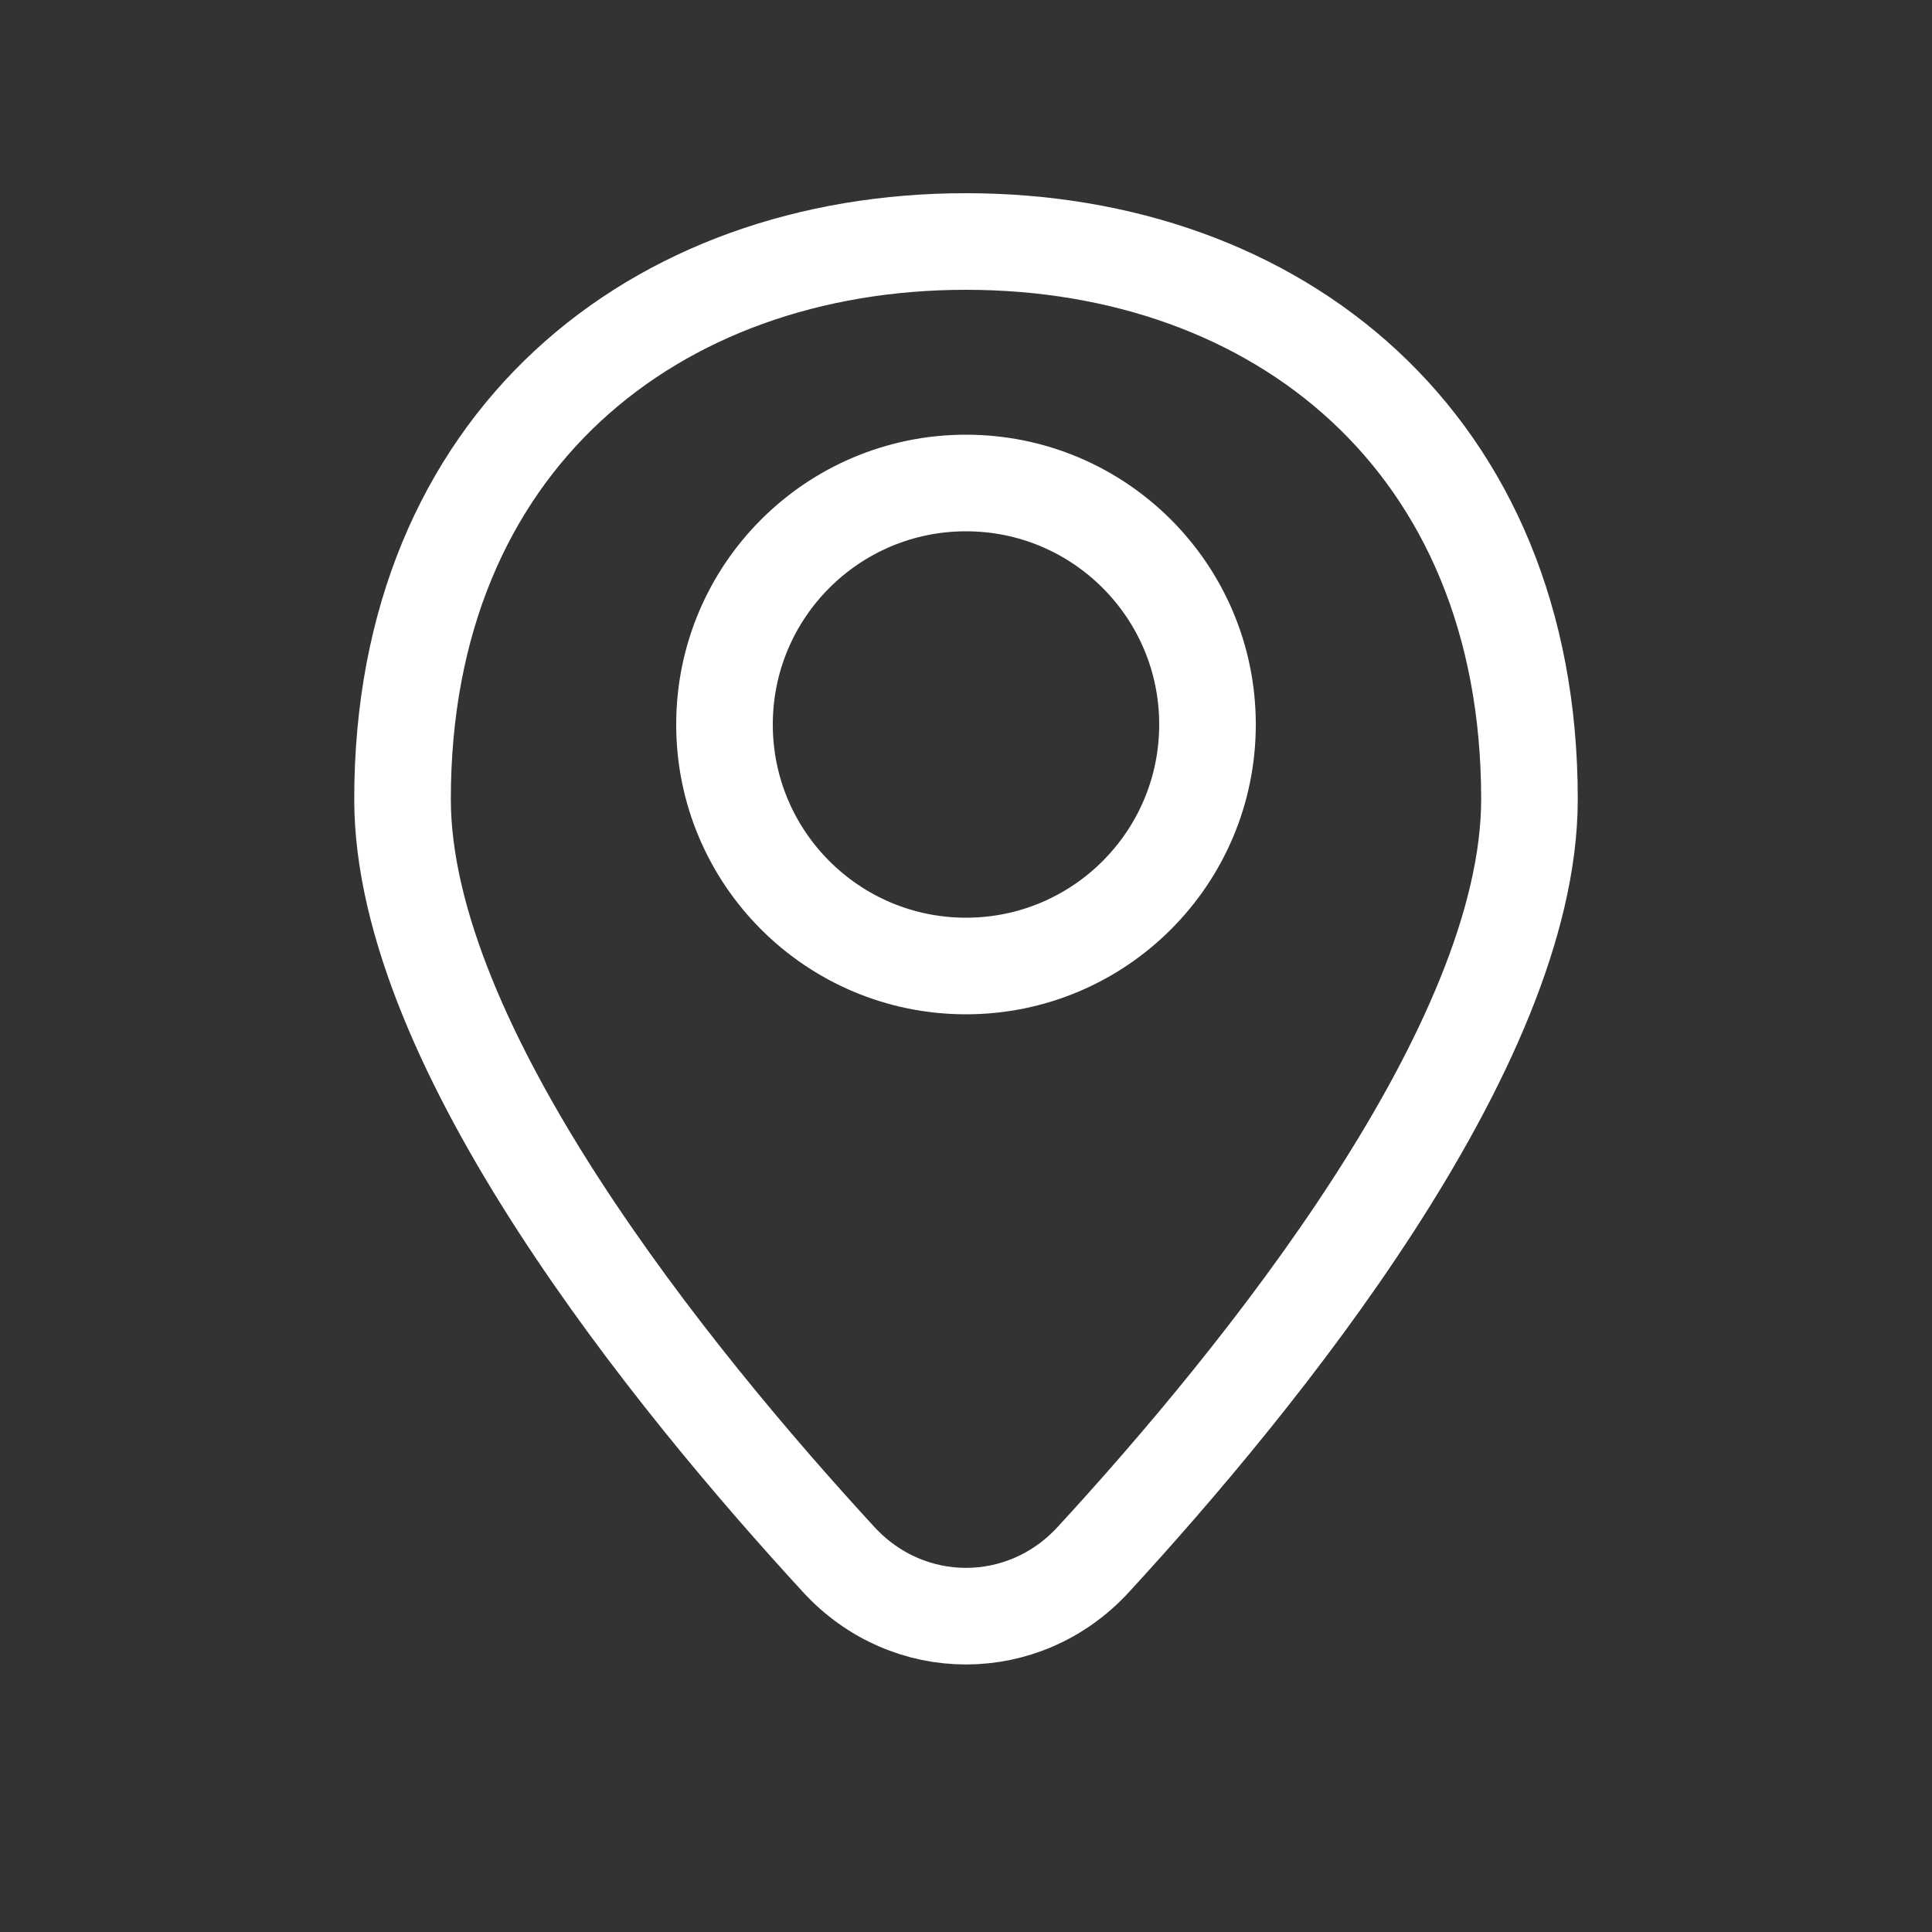
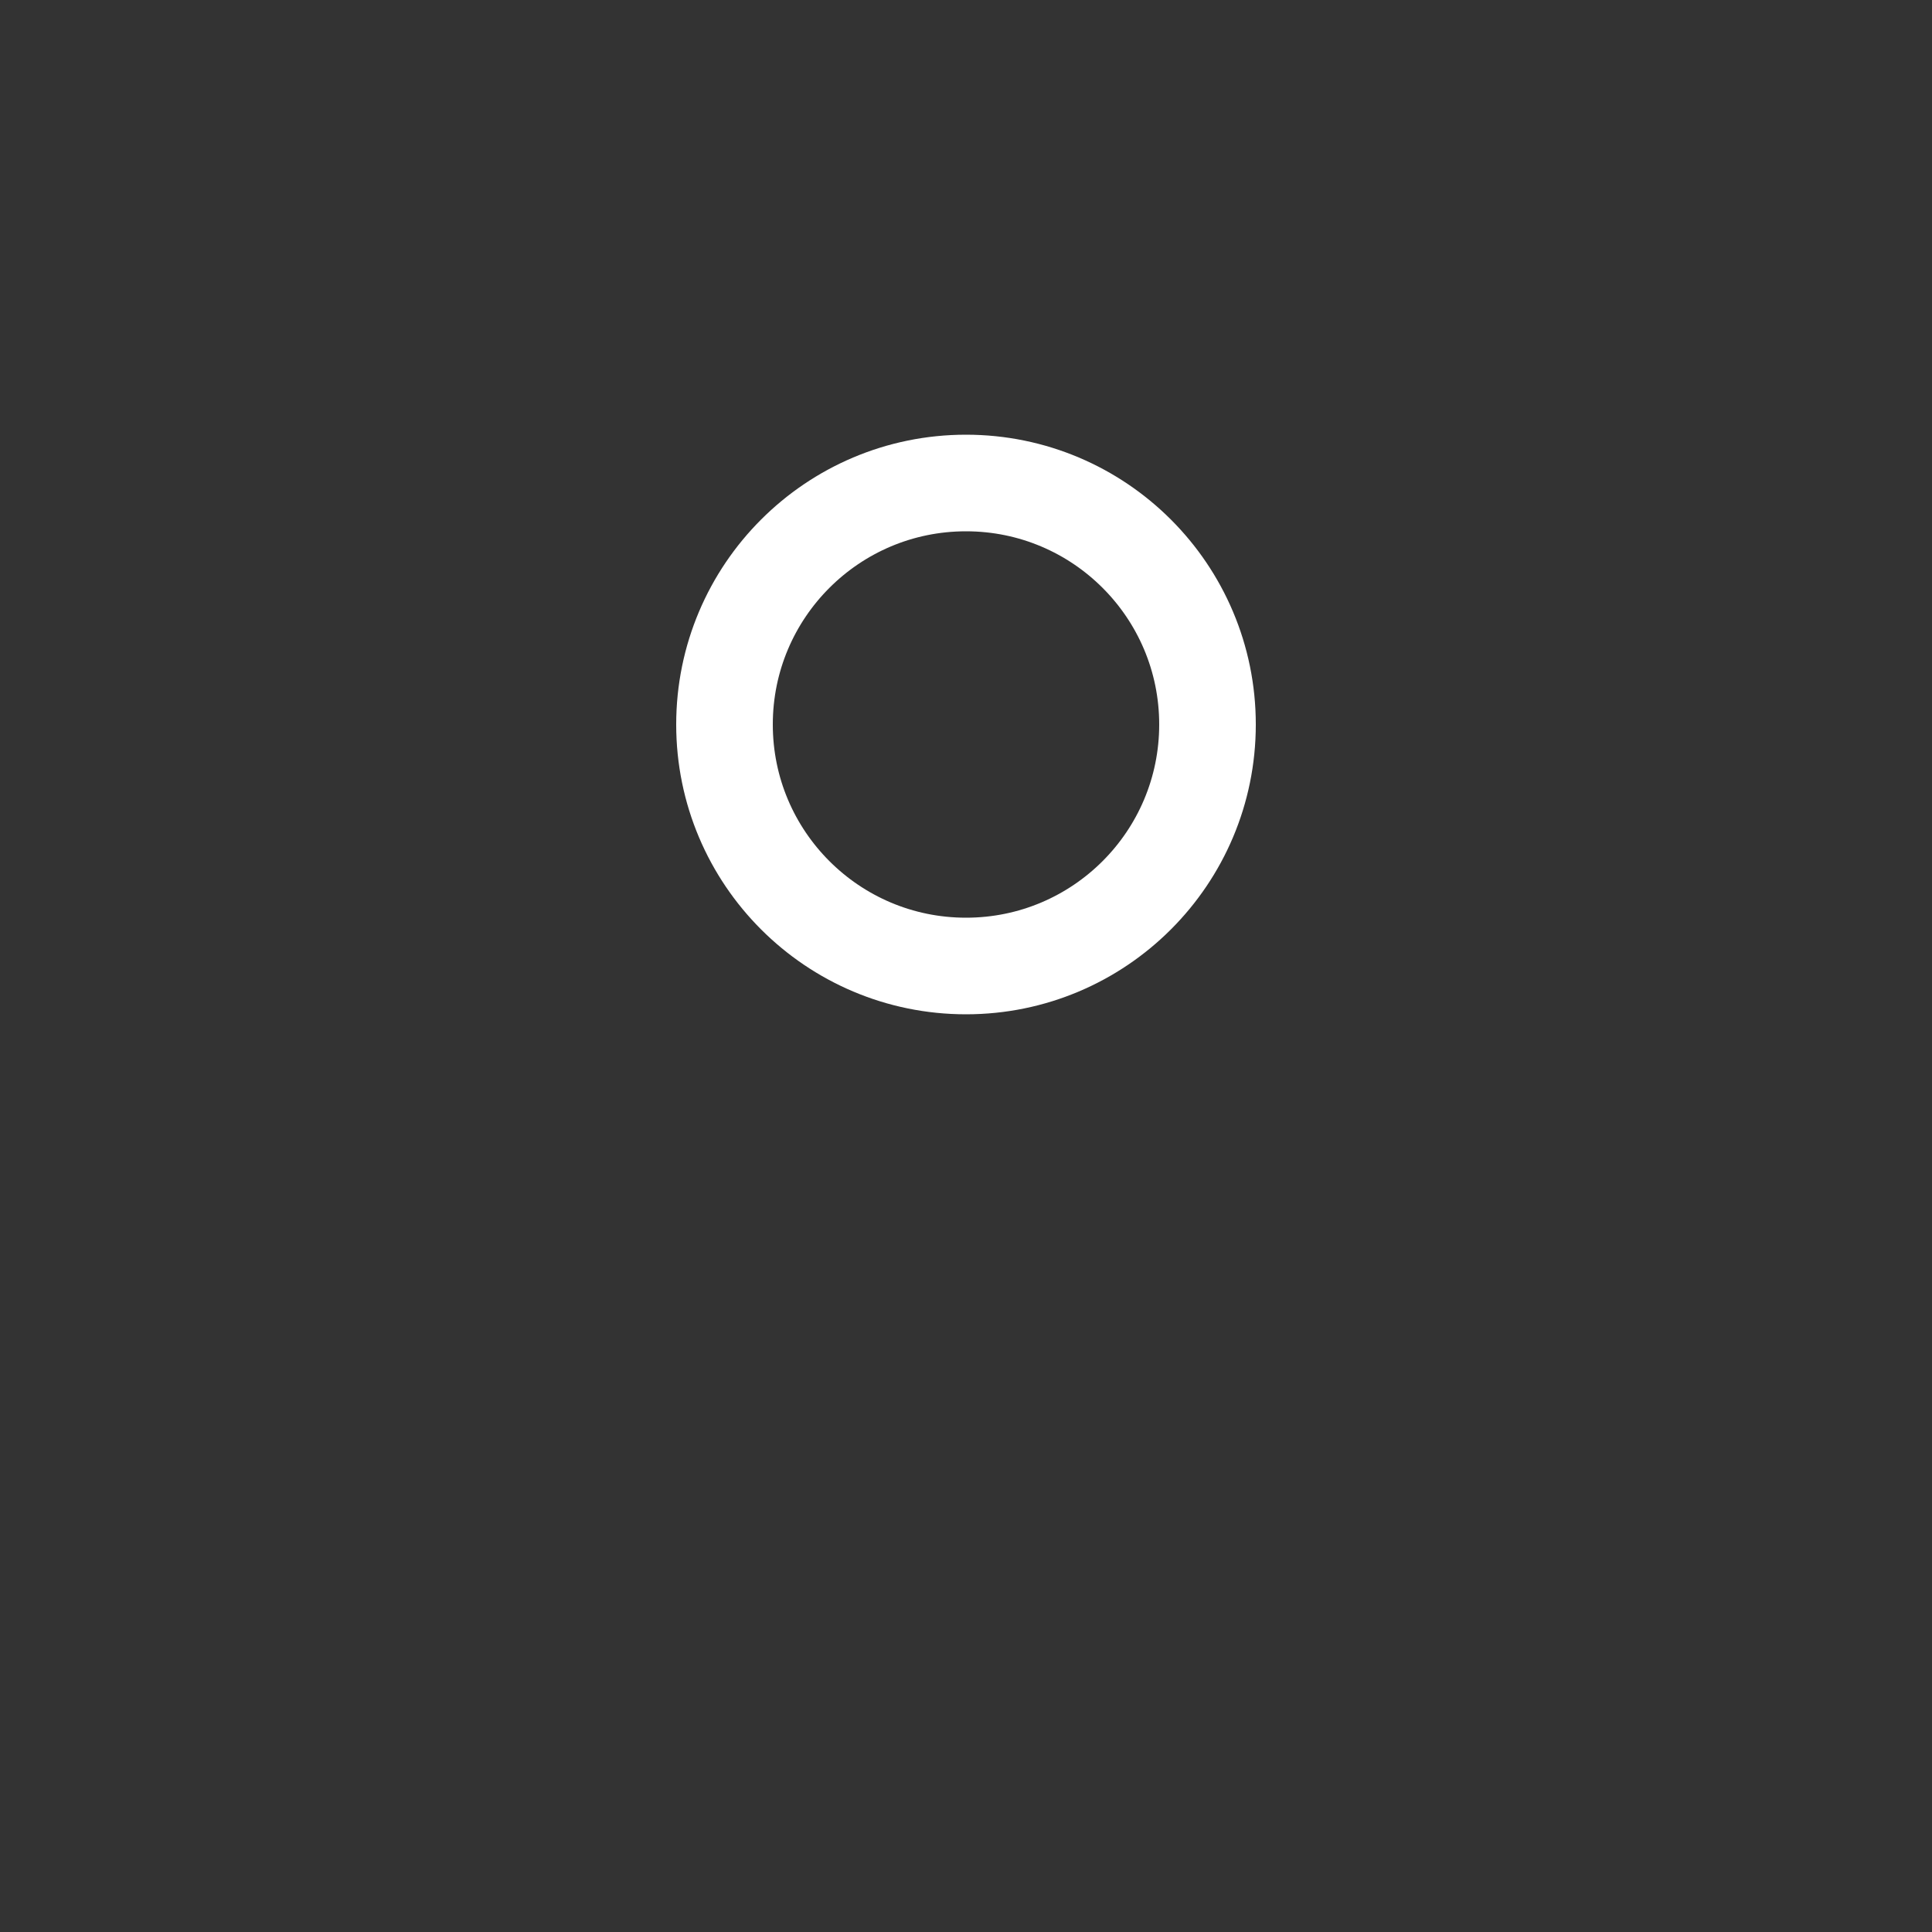
<svg xmlns="http://www.w3.org/2000/svg" width="20" height="20" viewBox="0 0 20 20" fill="none">
  <rect x="0" y="0" width="20" height="20" fill="#333333" stroke="none" />
-   <path d="M15.833 8.273C15.833 10.838 13.039 14.273 11.318 16.144C10.6 16.926 9.4 16.926 8.682 16.144C6.961 14.273 4.167 10.838 4.167 8.273C4.167 4.567 6.778 2.5 10 2.5C13.222 2.5 15.833 4.567 15.833 8.273Z" stroke="white" stroke-linejoin="round" />
  <circle cx="10" cy="7.5" r="2.5" stroke="white" />
</svg>